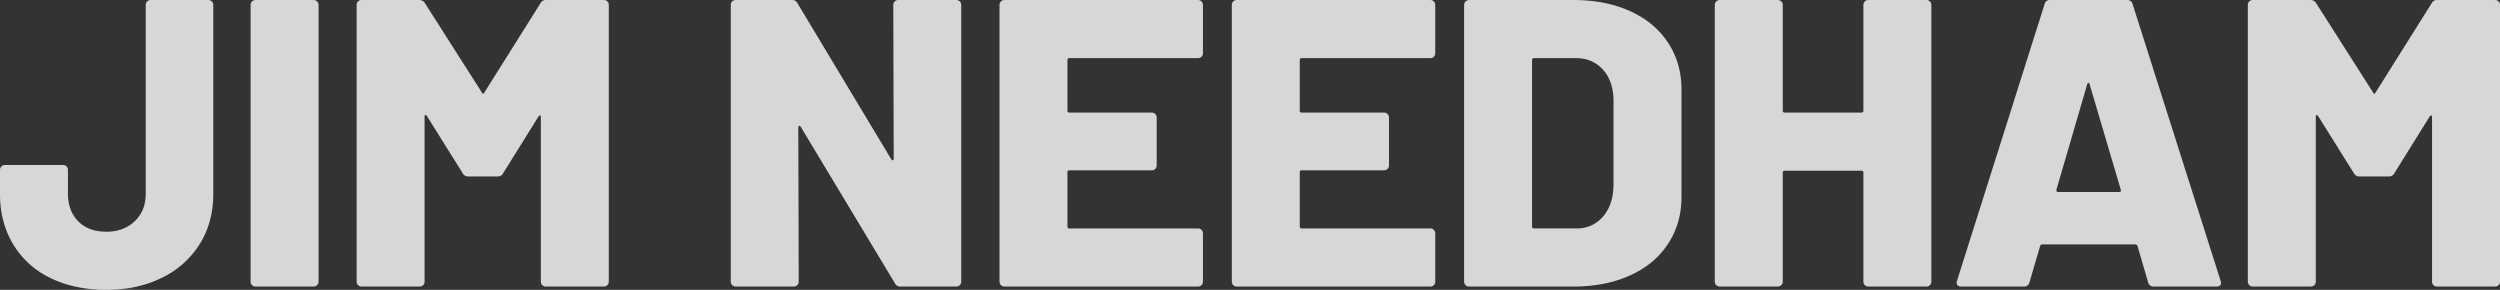
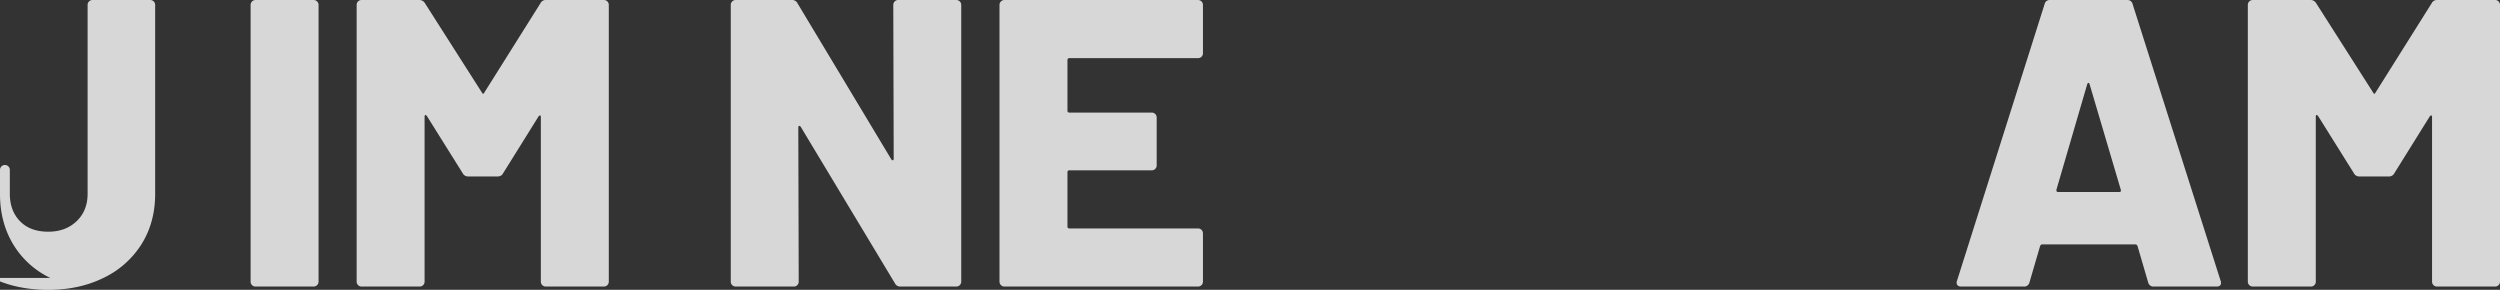
<svg xmlns="http://www.w3.org/2000/svg" width="1560" height="180.855" viewBox="0 0 1560 180.855">
  <rect x="0" y="0" width="1560" height="180.855" fill="#333333" stroke="none" />
  <g id="Jim_Needham_text" data-name="Jim Needham text" transform="translate(-769.476 -6439.011)">
-     <path id="Path_20500" data-name="Path 20500" d="M114.763,207.043a54.244,54.244,0,0,1-23.245-21.079q-8.179-13.662-8.174-31.288V139.606a3.067,3.067,0,0,1,3.065-3.065h36.273a3.053,3.053,0,0,1,3.065,3.065v14.816q0,10.729,6.386,17.238,6.382,6.527,17.626,6.518,10.729,0,17.626-6.518t6.9-17.238V36.67a2.95,2.95,0,0,1,.89-2.176,2.985,2.985,0,0,1,2.176-.89h36.018a3.053,3.053,0,0,1,3.065,3.065V154.677q0,17.626-8.43,31.164a56.947,56.947,0,0,1-23.633,21.079q-15.195,7.531-34.608,7.531-19.925,0-35-7.408" transform="translate(686.133 6405.415)" fill="#fff" opacity="0.802" />
+     <path id="Path_20500" data-name="Path 20500" d="M114.763,207.043a54.244,54.244,0,0,1-23.245-21.079q-8.179-13.662-8.174-31.288V139.606a3.067,3.067,0,0,1,3.065-3.065a3.053,3.053,0,0,1,3.065,3.065v14.816q0,10.729,6.386,17.238,6.382,6.527,17.626,6.518,10.729,0,17.626-6.518t6.9-17.238V36.67a2.95,2.95,0,0,1,.89-2.176,2.985,2.985,0,0,1,2.176-.89h36.018a3.053,3.053,0,0,1,3.065,3.065V154.677q0,17.626-8.43,31.164a56.947,56.947,0,0,1-23.633,21.079q-15.195,7.531-34.608,7.531-19.925,0-35-7.408" transform="translate(686.133 6405.415)" fill="#fff" opacity="0.802" />
    <path id="Path_20501" data-name="Path 20501" d="M101.987,211.517a2.931,2.931,0,0,1-.89-2.167V36.669a3.053,3.053,0,0,1,3.057-3.065h36.273a3.053,3.053,0,0,1,3.065,3.065V209.35a3.038,3.038,0,0,1-3.065,3.057H104.154a2.917,2.917,0,0,1-2.167-.89" transform="translate(824.764 6405.407)" fill="#fff" opacity="0.802" />
    <path id="Path_20502" data-name="Path 20502" d="M226.87,33.6h36.018a3.038,3.038,0,0,1,3.065,3.065V209.341a3.038,3.038,0,0,1-3.065,3.065H226.615a3.053,3.053,0,0,1-3.065-3.065V106.661c0-.678-.167-1.022-.511-1.022s-.678.255-1.022.766l-21.968,35.251a3.668,3.668,0,0,1-3.576,2.044H178.336a3.669,3.669,0,0,1-3.576-2.044L152.536,106.15c-.344-.511-.678-.766-1.022-.766s-.511.344-.511,1.022V209.341a2.985,2.985,0,0,1-.89,2.176,2.951,2.951,0,0,1-2.176.89H111.673a3.038,3.038,0,0,1-3.065-3.065V36.669a3.038,3.038,0,0,1,3.065-3.065h36.009a4.018,4.018,0,0,1,3.576,2.044l35.507,55.687q.766,1.533,1.533,0l35-55.687A3.66,3.66,0,0,1,226.87,33.6" transform="translate(883.413 6405.407)" fill="#fff" opacity="0.802" />
    <path id="Path_20503" data-name="Path 20503" d="M237.413,34.495a2.965,2.965,0,0,1,2.167-.89h36.282a3.038,3.038,0,0,1,3.057,3.057V209.342a3.053,3.053,0,0,1-3.057,3.065H241.113a3.663,3.663,0,0,1-3.576-2.044l-58.744-97.58q-.515-.766-1.031-.634c-.335.088-.511.467-.511,1.145l.255,96.047a2.917,2.917,0,0,1-.89,2.167,2.959,2.959,0,0,1-2.176.9H138.177a2.959,2.959,0,0,1-2.176-.9,2.917,2.917,0,0,1-.89-2.167V36.662a2.945,2.945,0,0,1,.89-2.167,2.985,2.985,0,0,1,2.176-.89h35a3.649,3.649,0,0,1,3.567,2.035l58.5,97.324c.344.511.687.731,1.022.643s.511-.467.511-1.154l-.255-95.792a2.953,2.953,0,0,1,.9-2.167" transform="translate(1090.368 6405.415)" fill="#fff" opacity="0.802" />
    <path id="Path_20504" data-name="Path 20504" d="M280.207,68.98a2.951,2.951,0,0,1-2.176.89h-80.2a1.13,1.13,0,0,0-1.277,1.277v31.42a1.127,1.127,0,0,0,1.277,1.277h51.336a3.053,3.053,0,0,1,3.065,3.065V136.8a2.985,2.985,0,0,1-.89,2.176,2.95,2.95,0,0,1-2.176.89H197.83a1.13,1.13,0,0,0-1.277,1.277v33.719a1.127,1.127,0,0,0,1.277,1.277h80.2A3.053,3.053,0,0,1,281.1,179.2v30.142a3.053,3.053,0,0,1-3.065,3.065H157.214a3.052,3.052,0,0,1-3.065-3.065V36.67a3.038,3.038,0,0,1,3.065-3.065H278.031A3.038,3.038,0,0,1,281.1,36.67V66.813a2.966,2.966,0,0,1-.89,2.167" transform="translate(1239.017 6405.415)" fill="#fff" opacity="0.802" />
-     <path id="Path_20505" data-name="Path 20505" d="M296.664,68.98a2.951,2.951,0,0,1-2.176.89h-80.2a1.13,1.13,0,0,0-1.277,1.277v31.42a1.127,1.127,0,0,0,1.277,1.277h51.336a3.053,3.053,0,0,1,3.065,3.065V136.8a2.985,2.985,0,0,1-.89,2.176,2.951,2.951,0,0,1-2.176.89H214.287a1.13,1.13,0,0,0-1.277,1.277v33.719a1.127,1.127,0,0,0,1.277,1.277h80.2a3.052,3.052,0,0,1,3.065,3.065v30.142a3.053,3.053,0,0,1-3.065,3.065H173.671a3.053,3.053,0,0,1-3.065-3.065V36.67a2.951,2.951,0,0,1,.89-2.176,2.985,2.985,0,0,1,2.176-.89H294.488a3.038,3.038,0,0,1,3.065,3.065V66.813a2.965,2.965,0,0,1-.89,2.167" transform="translate(1367.52 6405.415)" fill="#fff" opacity="0.802" />
-     <path id="Path_20506" data-name="Path 20506" d="M187.961,211.509a2.892,2.892,0,0,1-.9-2.167V36.662A3.052,3.052,0,0,1,190.12,33.6h65.138q19.938,0,35.251,6.888,15.327,6.91,23.748,19.669,8.456,12.777,8.447,29.376v66.926q0,16.608-8.447,29.376-8.43,12.777-23.748,19.669-15.34,6.9-35.251,6.9H190.12a2.919,2.919,0,0,1-2.158-.9m42.774-35.375h26.311a21.024,21.024,0,0,0,16.6-7.285q6.382-7.28,6.633-19.537V96.691q0-12.261-6.5-19.537t-16.991-7.285H230.735a1.13,1.13,0,0,0-1.277,1.277v103.71a1.126,1.126,0,0,0,1.277,1.277" transform="translate(1496.024 6405.415)" fill="#fff" opacity="0.802" />
-     <path id="Path_20507" data-name="Path 20507" d="M298.446,34.495a2.965,2.965,0,0,1,2.167-.89h36.282a3.038,3.038,0,0,1,3.057,3.057V209.342a3.053,3.053,0,0,1-3.057,3.065H300.613a3.067,3.067,0,0,1-3.065-3.065V141.394a1.127,1.127,0,0,0-1.277-1.277H248.511a1.127,1.127,0,0,0-1.277,1.277v67.948a3.068,3.068,0,0,1-3.065,3.065H207.886a3.068,3.068,0,0,1-3.065-3.065V36.662a3.053,3.053,0,0,1,3.065-3.057h36.282a3.053,3.053,0,0,1,3.065,3.057v65.9a1.127,1.127,0,0,0,1.277,1.277H296.27a1.127,1.127,0,0,0,1.277-1.277v-65.9a2.953,2.953,0,0,1,.9-2.167" transform="translate(1634.686 6405.415)" fill="#fff" opacity="0.802" />
    <path id="Path_20508" data-name="Path 20508" d="M341.454,209.853l-6.642-22.735c-.344-.678-.766-1.022-1.277-1.022H275.294c-.511,0-.934.344-1.277,1.022l-6.642,22.735a3.361,3.361,0,0,1-3.567,2.554H224.716a2.854,2.854,0,0,1-2.3-.9,2.78,2.78,0,0,1-.255-2.678L276.826,36.159a3.2,3.2,0,0,1,3.321-2.554h48.279a3.2,3.2,0,0,1,3.321,2.554l54.912,172.672a2.775,2.775,0,0,1,.255,1.277q0,2.3-2.8,2.3H345.03a3.364,3.364,0,0,1-3.576-2.554m-56.2-56.453h38.061c1.022,0,1.365-.511,1.022-1.533L304.925,86.218c-.167-.678-.423-.978-.766-.89a1.182,1.182,0,0,0-.766.89l-19.158,65.649c-.176,1.022.167,1.533,1.022,1.533" transform="translate(1768.481 6405.415)" fill="#fff" opacity="0.802" />
    <path id="Path_20509" data-name="Path 20509" d="M360.853,33.6h36.018a3.038,3.038,0,0,1,3.065,3.065V209.341a3.038,3.038,0,0,1-3.065,3.065H360.6a2.917,2.917,0,0,1-2.167-.89,2.959,2.959,0,0,1-.9-2.176V106.661c0-.678-.167-1.022-.511-1.022s-.678.255-1.022.766l-21.968,35.251a3.677,3.677,0,0,1-3.576,2.044H312.327a3.673,3.673,0,0,1-3.585-2.044L286.519,106.15c-.344-.511-.678-.766-1.013-.766-.352,0-.511.344-.511,1.022V209.341a2.993,2.993,0,0,1-.9,2.176,2.945,2.945,0,0,1-2.167.89H245.647a3.053,3.053,0,0,1-3.065-3.065V36.669a3.053,3.053,0,0,1,3.065-3.065h36.027a4.027,4.027,0,0,1,3.576,2.044l35.5,55.687q.766,1.533,1.533,0l35-55.687a3.66,3.66,0,0,1,3.576-2.044" transform="translate(1929.54 6405.407)" fill="#fff" opacity="0.802" />
  </g>
</svg>